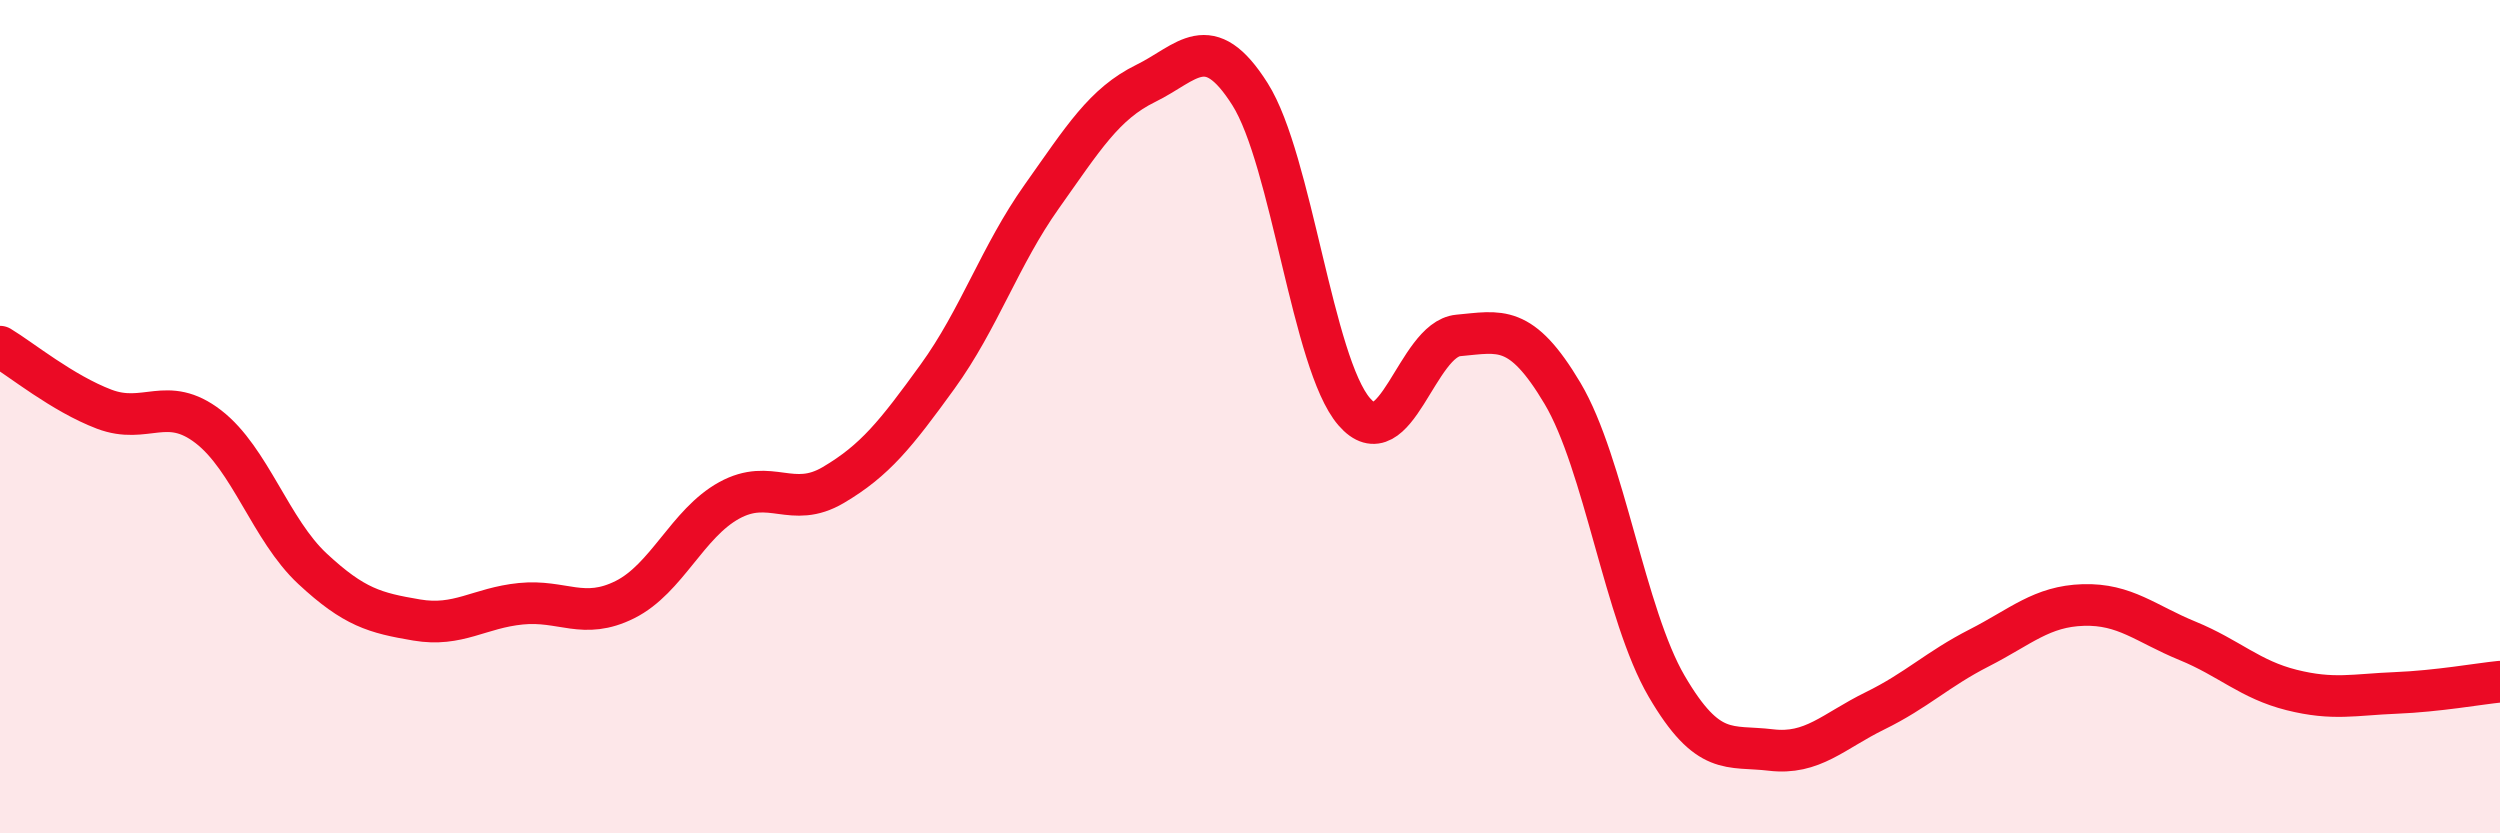
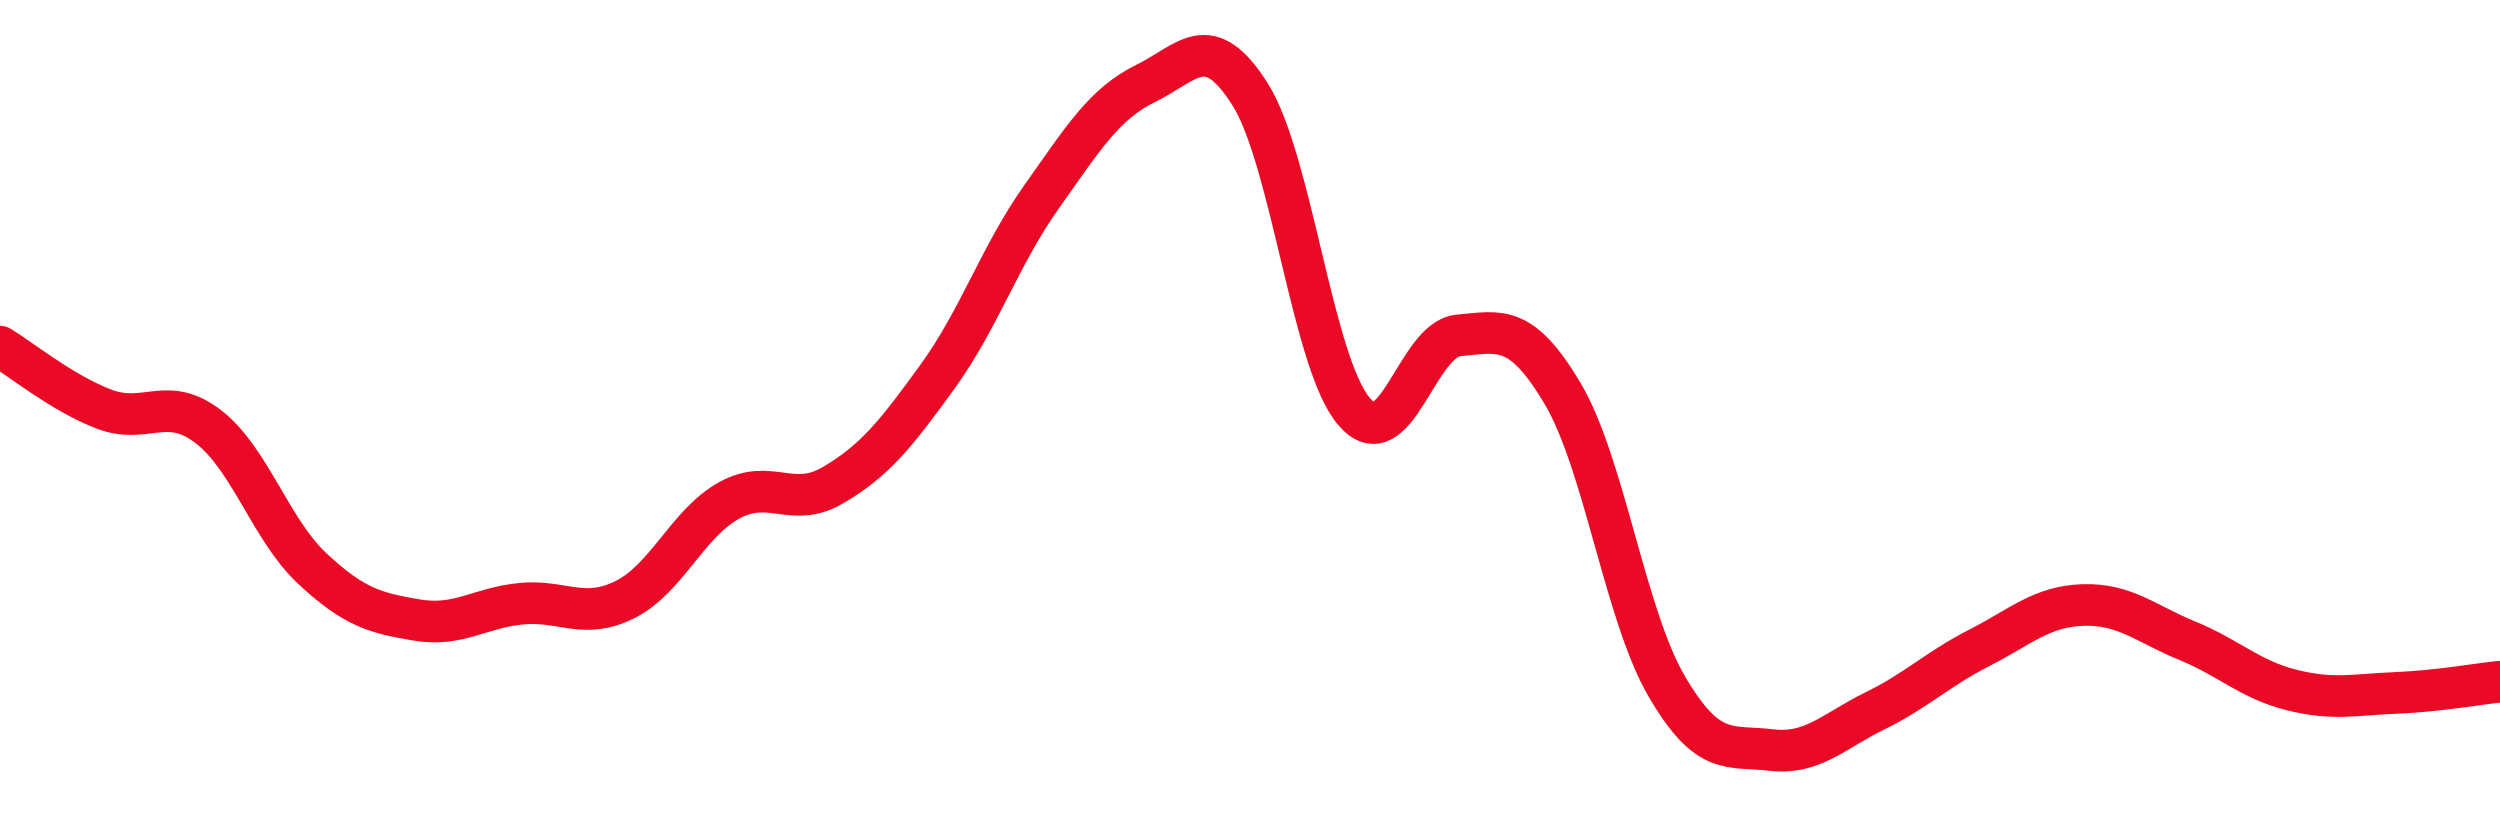
<svg xmlns="http://www.w3.org/2000/svg" width="60" height="20" viewBox="0 0 60 20">
-   <path d="M 0,8.32 C 0.5,8.62 1.5,9.44 2.5,9.82 C 3.5,10.2 4,9.47 5,10.24 C 6,11.01 6.5,12.72 7.5,13.65 C 8.5,14.58 9,14.71 10,14.88 C 11,15.05 11.5,14.59 12.5,14.49 C 13.5,14.39 14,14.89 15,14.39 C 16,13.89 16.5,12.56 17.5,12.01 C 18.5,11.46 19,12.23 20,11.64 C 21,11.05 21.5,10.42 22.5,9.04 C 23.5,7.66 24,6.13 25,4.72 C 26,3.31 26.5,2.49 27.5,2 C 28.5,1.51 29,0.68 30,2.26 C 31,3.84 31.5,8.72 32.5,9.88 C 33.5,11.04 34,8.14 35,8.05 C 36,7.96 36.5,7.76 37.5,9.44 C 38.5,11.12 39,14.76 40,16.47 C 41,18.18 41.5,17.88 42.5,18 C 43.5,18.12 44,17.55 45,17.06 C 46,16.57 46.5,16.06 47.5,15.55 C 48.5,15.04 49,14.55 50,14.52 C 51,14.49 51.5,14.97 52.5,15.38 C 53.5,15.79 54,16.31 55,16.56 C 56,16.81 56.5,16.67 57.5,16.63 C 58.5,16.59 59.5,16.41 60,16.36L60 20L0 20Z" fill="#EB0A25" opacity="0.1" stroke-linecap="round" stroke-linejoin="round" />
  <path d="M 0,8.32 C 0.5,8.62 1.5,9.44 2.5,9.82 C 3.5,10.2 4,9.47 5,10.24 C 6,11.01 6.5,12.72 7.5,13.65 C 8.5,14.58 9,14.71 10,14.88 C 11,15.05 11.5,14.59 12.5,14.49 C 13.5,14.39 14,14.89 15,14.39 C 16,13.89 16.5,12.56 17.5,12.01 C 18.5,11.46 19,12.23 20,11.64 C 21,11.05 21.5,10.42 22.5,9.04 C 23.5,7.66 24,6.13 25,4.72 C 26,3.31 26.5,2.49 27.5,2 C 28.5,1.51 29,0.68 30,2.26 C 31,3.84 31.5,8.72 32.5,9.88 C 33.5,11.04 34,8.14 35,8.05 C 36,7.96 36.5,7.76 37.5,9.44 C 38.5,11.12 39,14.76 40,16.47 C 41,18.18 41.5,17.88 42.5,18 C 43.5,18.12 44,17.55 45,17.06 C 46,16.57 46.5,16.06 47.5,15.55 C 48.5,15.04 49,14.55 50,14.52 C 51,14.49 51.5,14.97 52.5,15.38 C 53.5,15.79 54,16.31 55,16.56 C 56,16.81 56.5,16.67 57.5,16.63 C 58.5,16.59 59.5,16.41 60,16.36" stroke="#EB0A25" stroke-width="1" fill="none" stroke-linecap="round" stroke-linejoin="round" />
</svg>